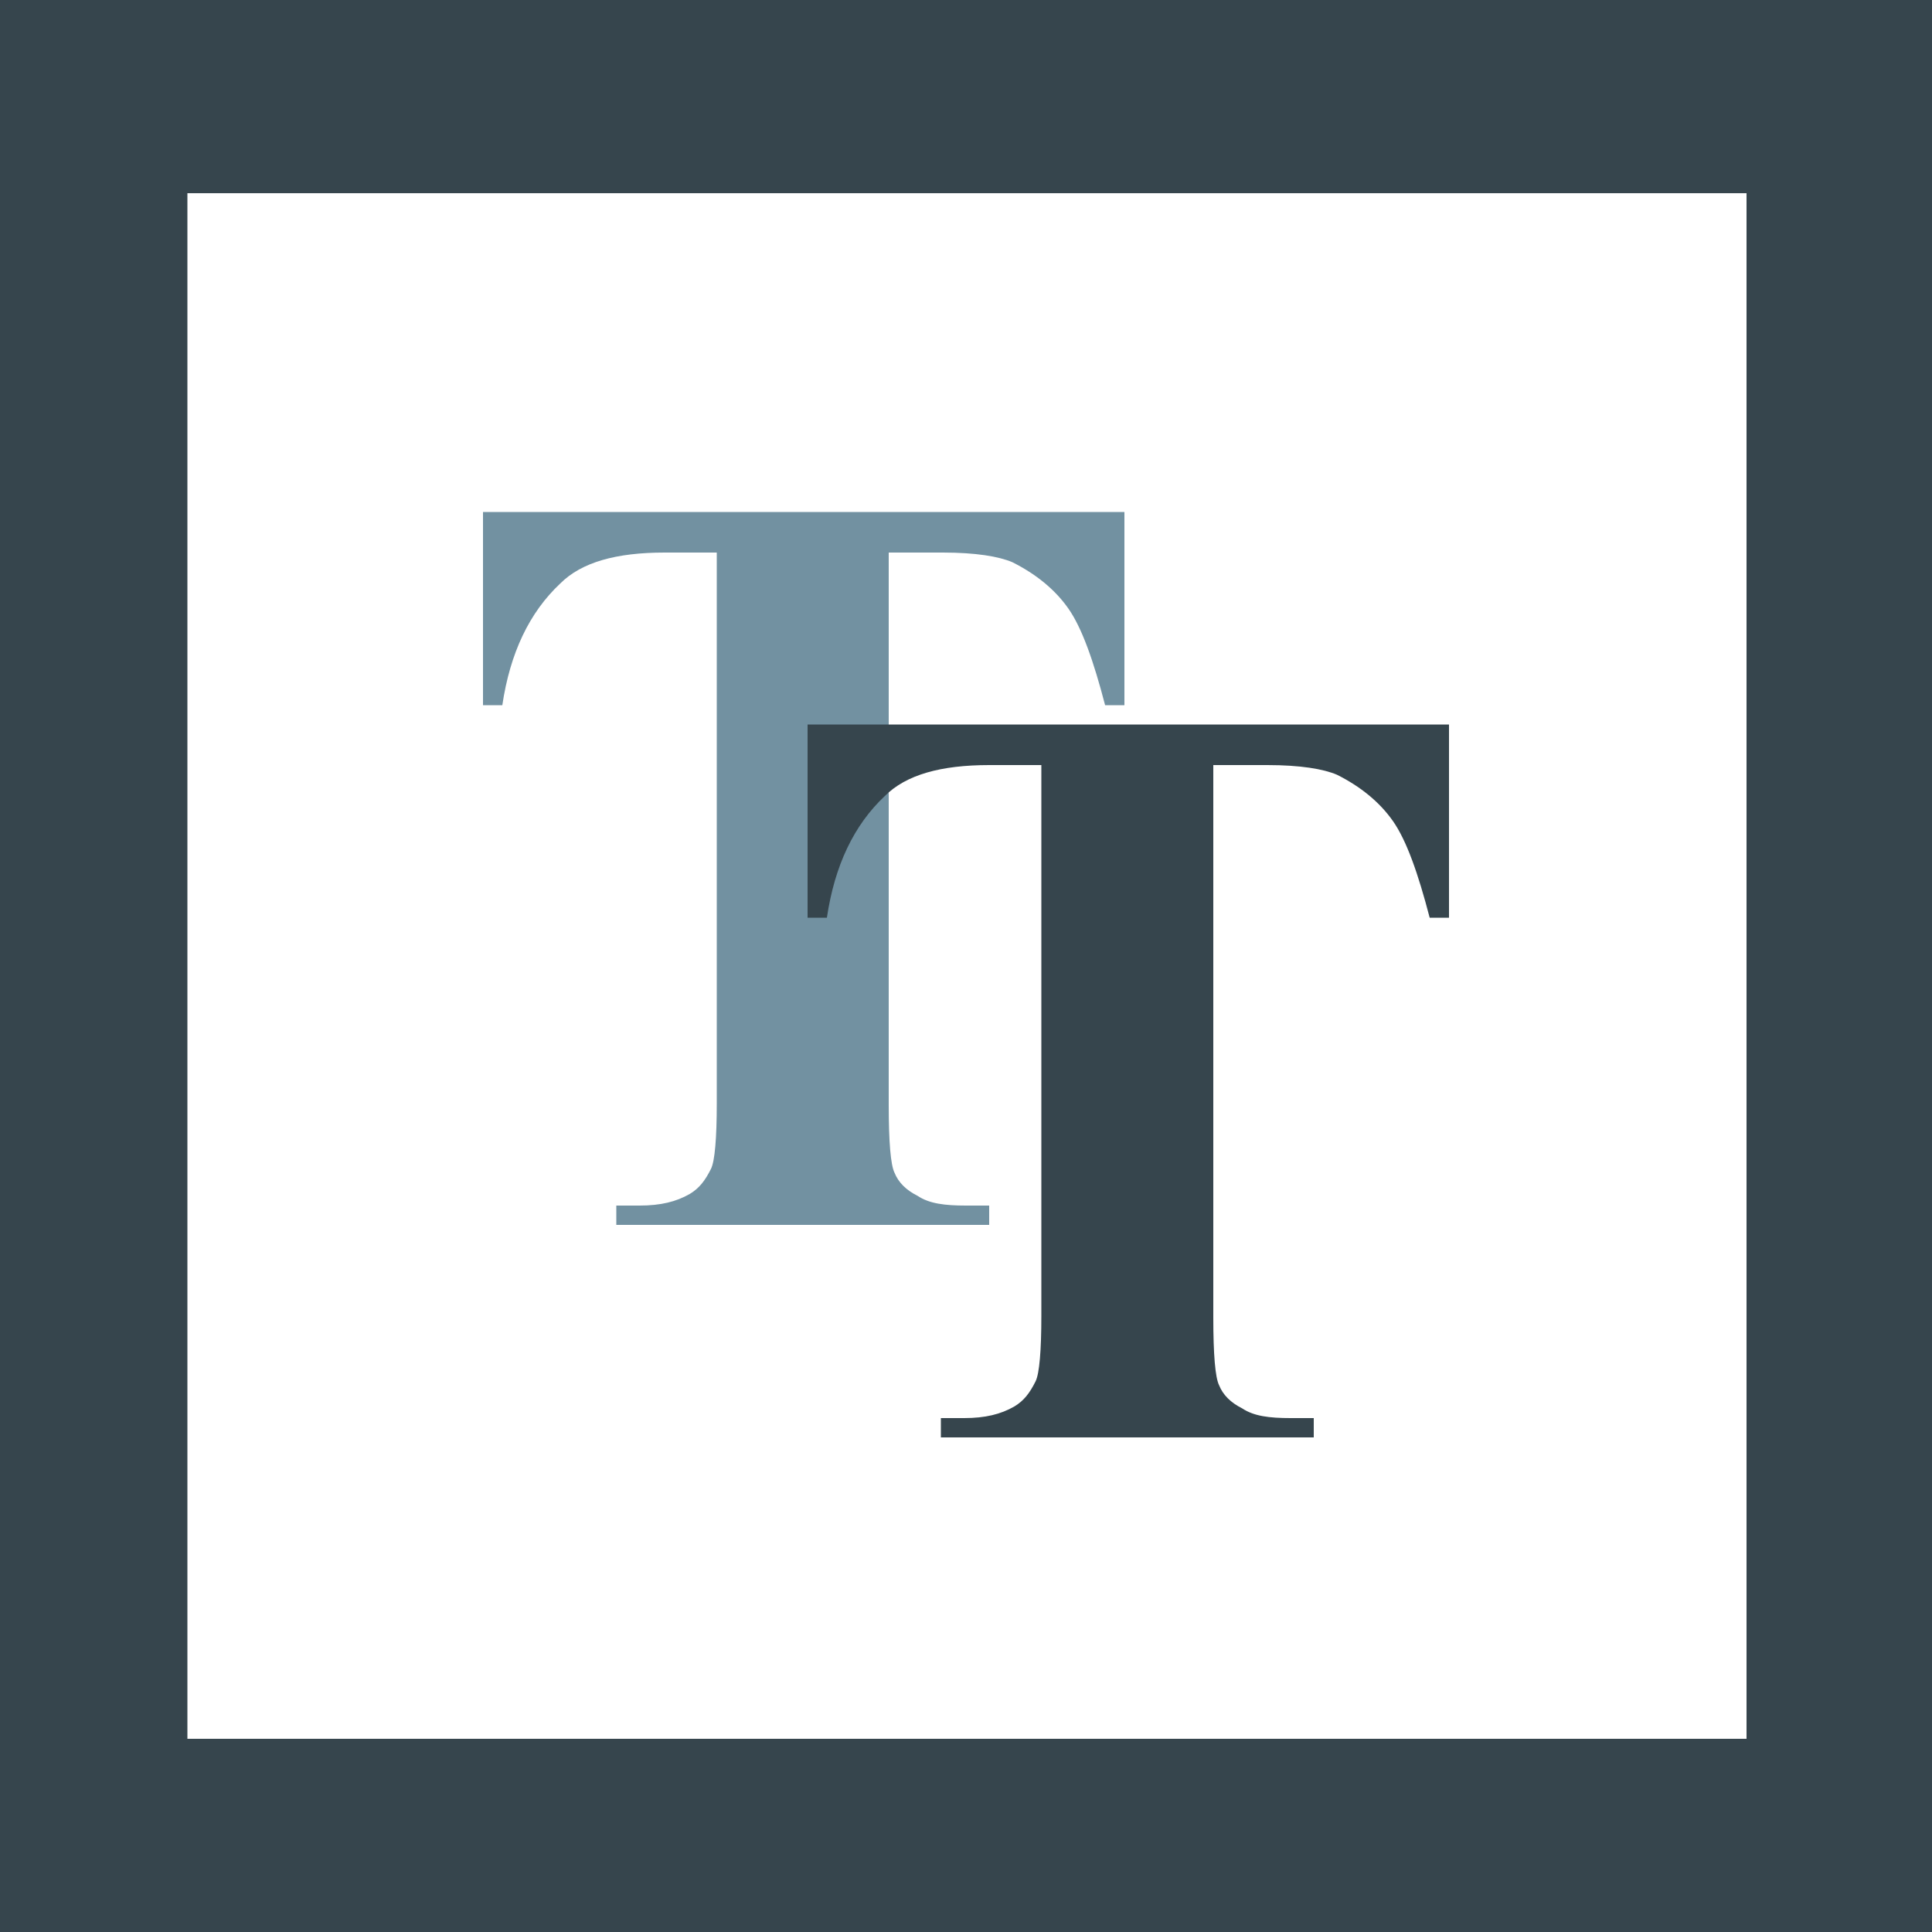
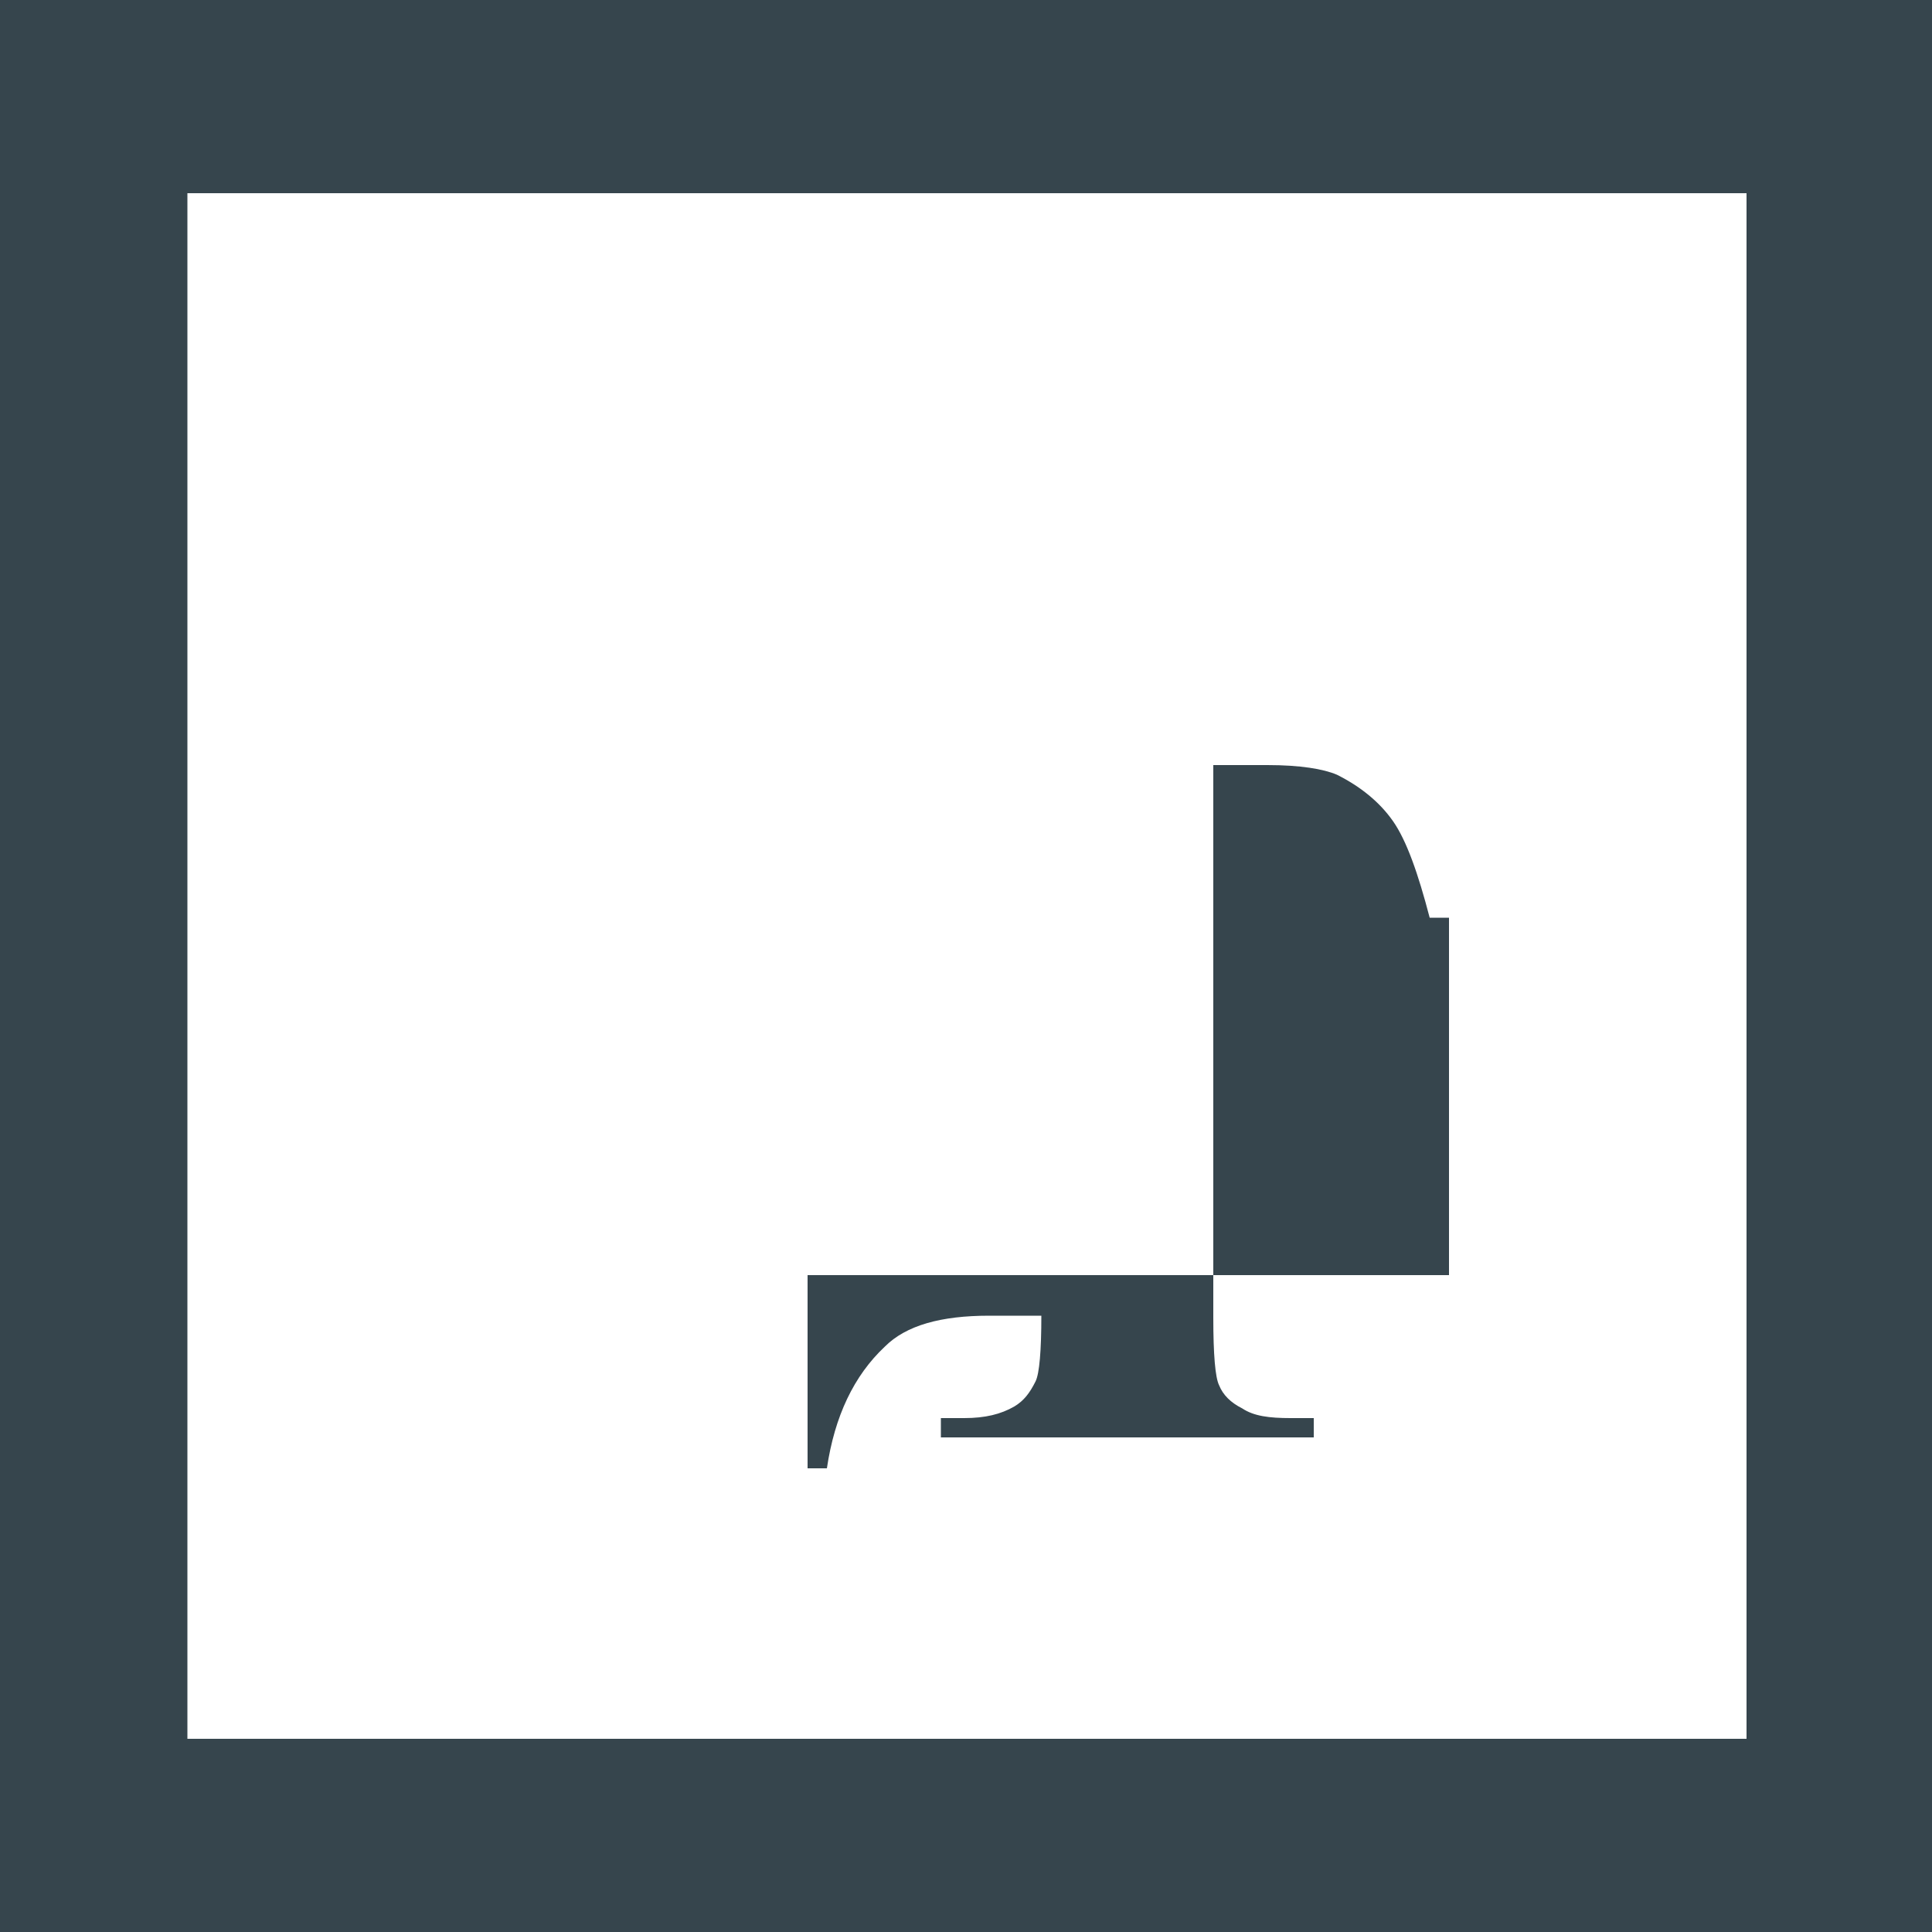
<svg xmlns="http://www.w3.org/2000/svg" id="Layer_1" viewBox="0 0 100 100">
  <style>.st1{fill:#36454d}</style>
-   <path fill="#fff" d="M0 0h100v100H0z" />
  <path class="st1" d="M100 100H0V0h100v100zM9.7 90h80.7V10H9.7" />
-   <path d="M58.2 26.5v10h-1c-.6-2.3-1.2-4-1.9-5s-1.7-1.8-2.9-2.4c-.7-.3-1.9-.5-3.6-.5H46v28.6c0 1.9.1 3.1.3 3.5.2.5.6.9 1.2 1.2.6.4 1.4.5 2.5.5h1.2v1H31.9v-1h1.2c1.1 0 1.9-.2 2.6-.6.5-.3.8-.7 1.1-1.3.2-.4.3-1.6.3-3.4V28.6h-2.7c-2.5 0-4.3.5-5.4 1.6-1.6 1.5-2.6 3.6-3 6.3h-1v-10h33.2z" fill="#7291a1" />
-   <path class="st1" d="M75 37.5v10h-1c-.6-2.3-1.2-4-1.9-5s-1.7-1.8-2.9-2.4c-.7-.3-1.9-.5-3.6-.5h-2.8v28.6c0 1.9.1 3.1.3 3.5.2.5.6.9 1.2 1.2.6.4 1.4.5 2.5.5H68v1H48.7v-1h1.2c1.1 0 1.9-.2 2.6-.6.5-.3.8-.7 1.1-1.3.2-.4.3-1.6.3-3.4V39.6h-2.7c-2.5 0-4.3.5-5.4 1.6-1.6 1.5-2.6 3.6-3 6.3h-1v-10H75z" />
+   <path class="st1" d="M75 37.5v10h-1c-.6-2.3-1.2-4-1.9-5s-1.7-1.8-2.9-2.4c-.7-.3-1.9-.5-3.6-.5h-2.8v28.6c0 1.9.1 3.1.3 3.5.2.5.6.9 1.2 1.2.6.4 1.4.5 2.5.5H68v1H48.7v-1h1.2c1.1 0 1.9-.2 2.6-.6.5-.3.8-.7 1.1-1.3.2-.4.3-1.6.3-3.4h-2.7c-2.5 0-4.3.5-5.4 1.6-1.6 1.5-2.6 3.6-3 6.3h-1v-10H75z" />
</svg>